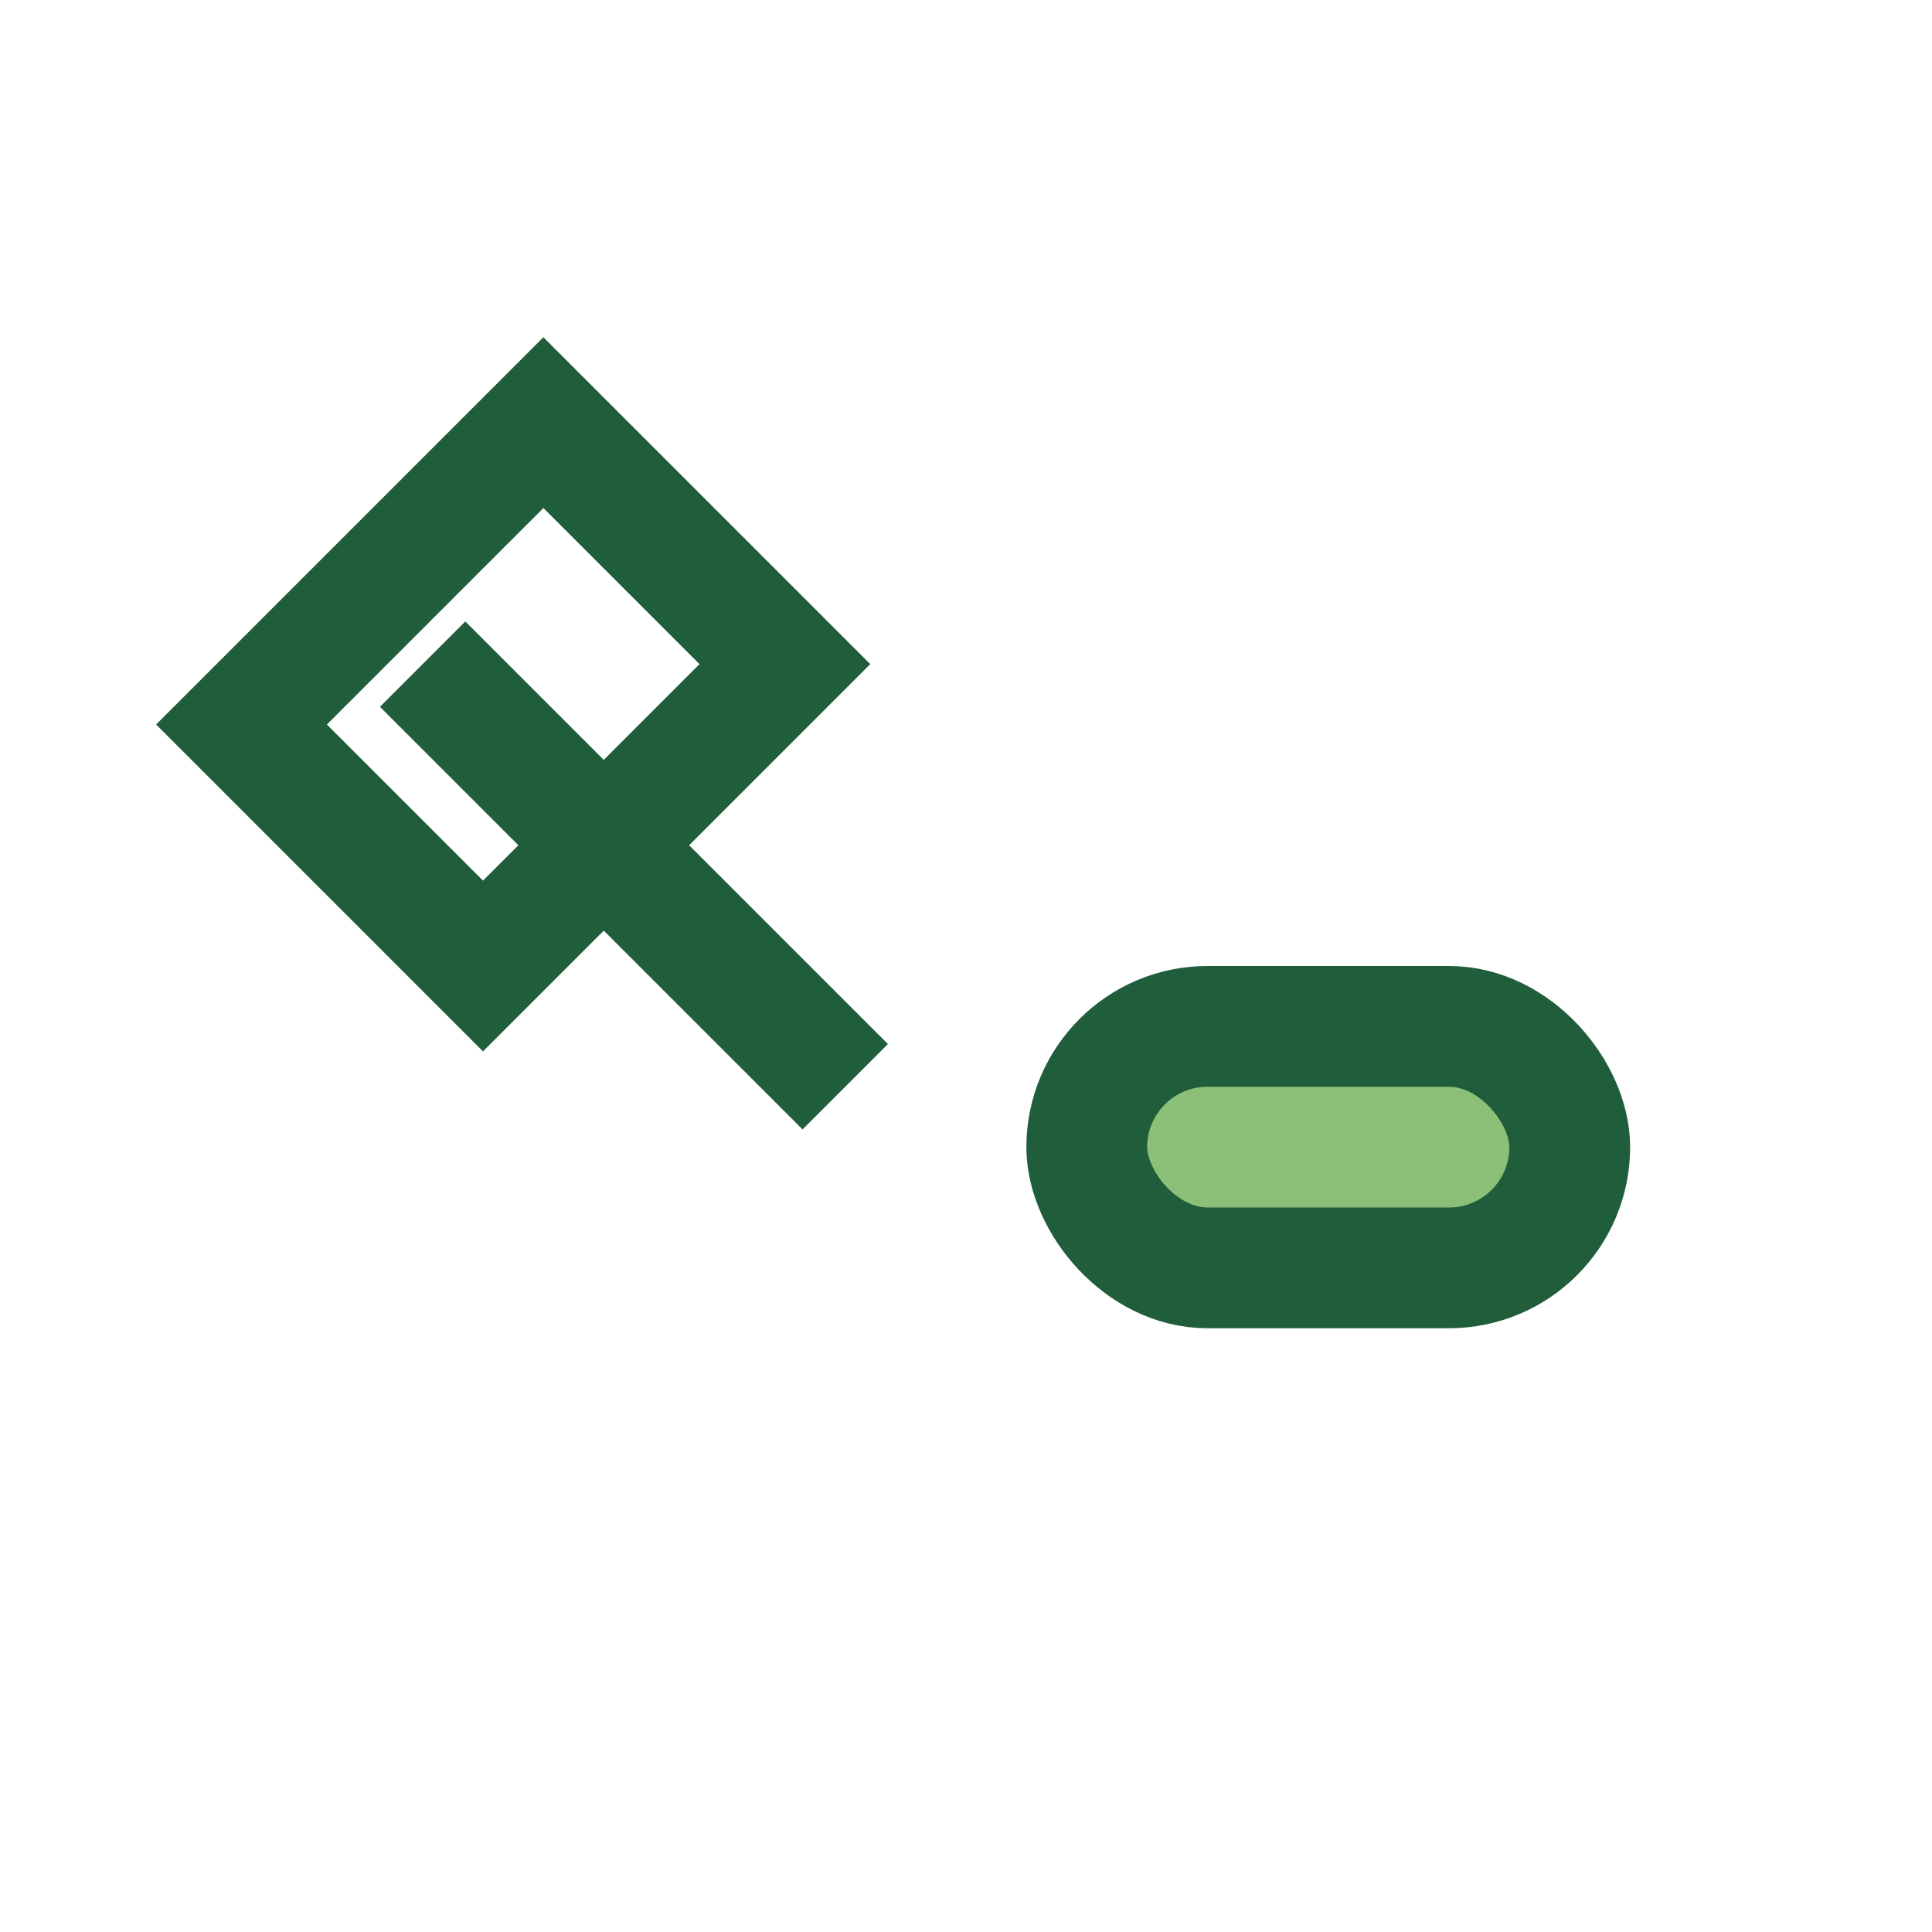
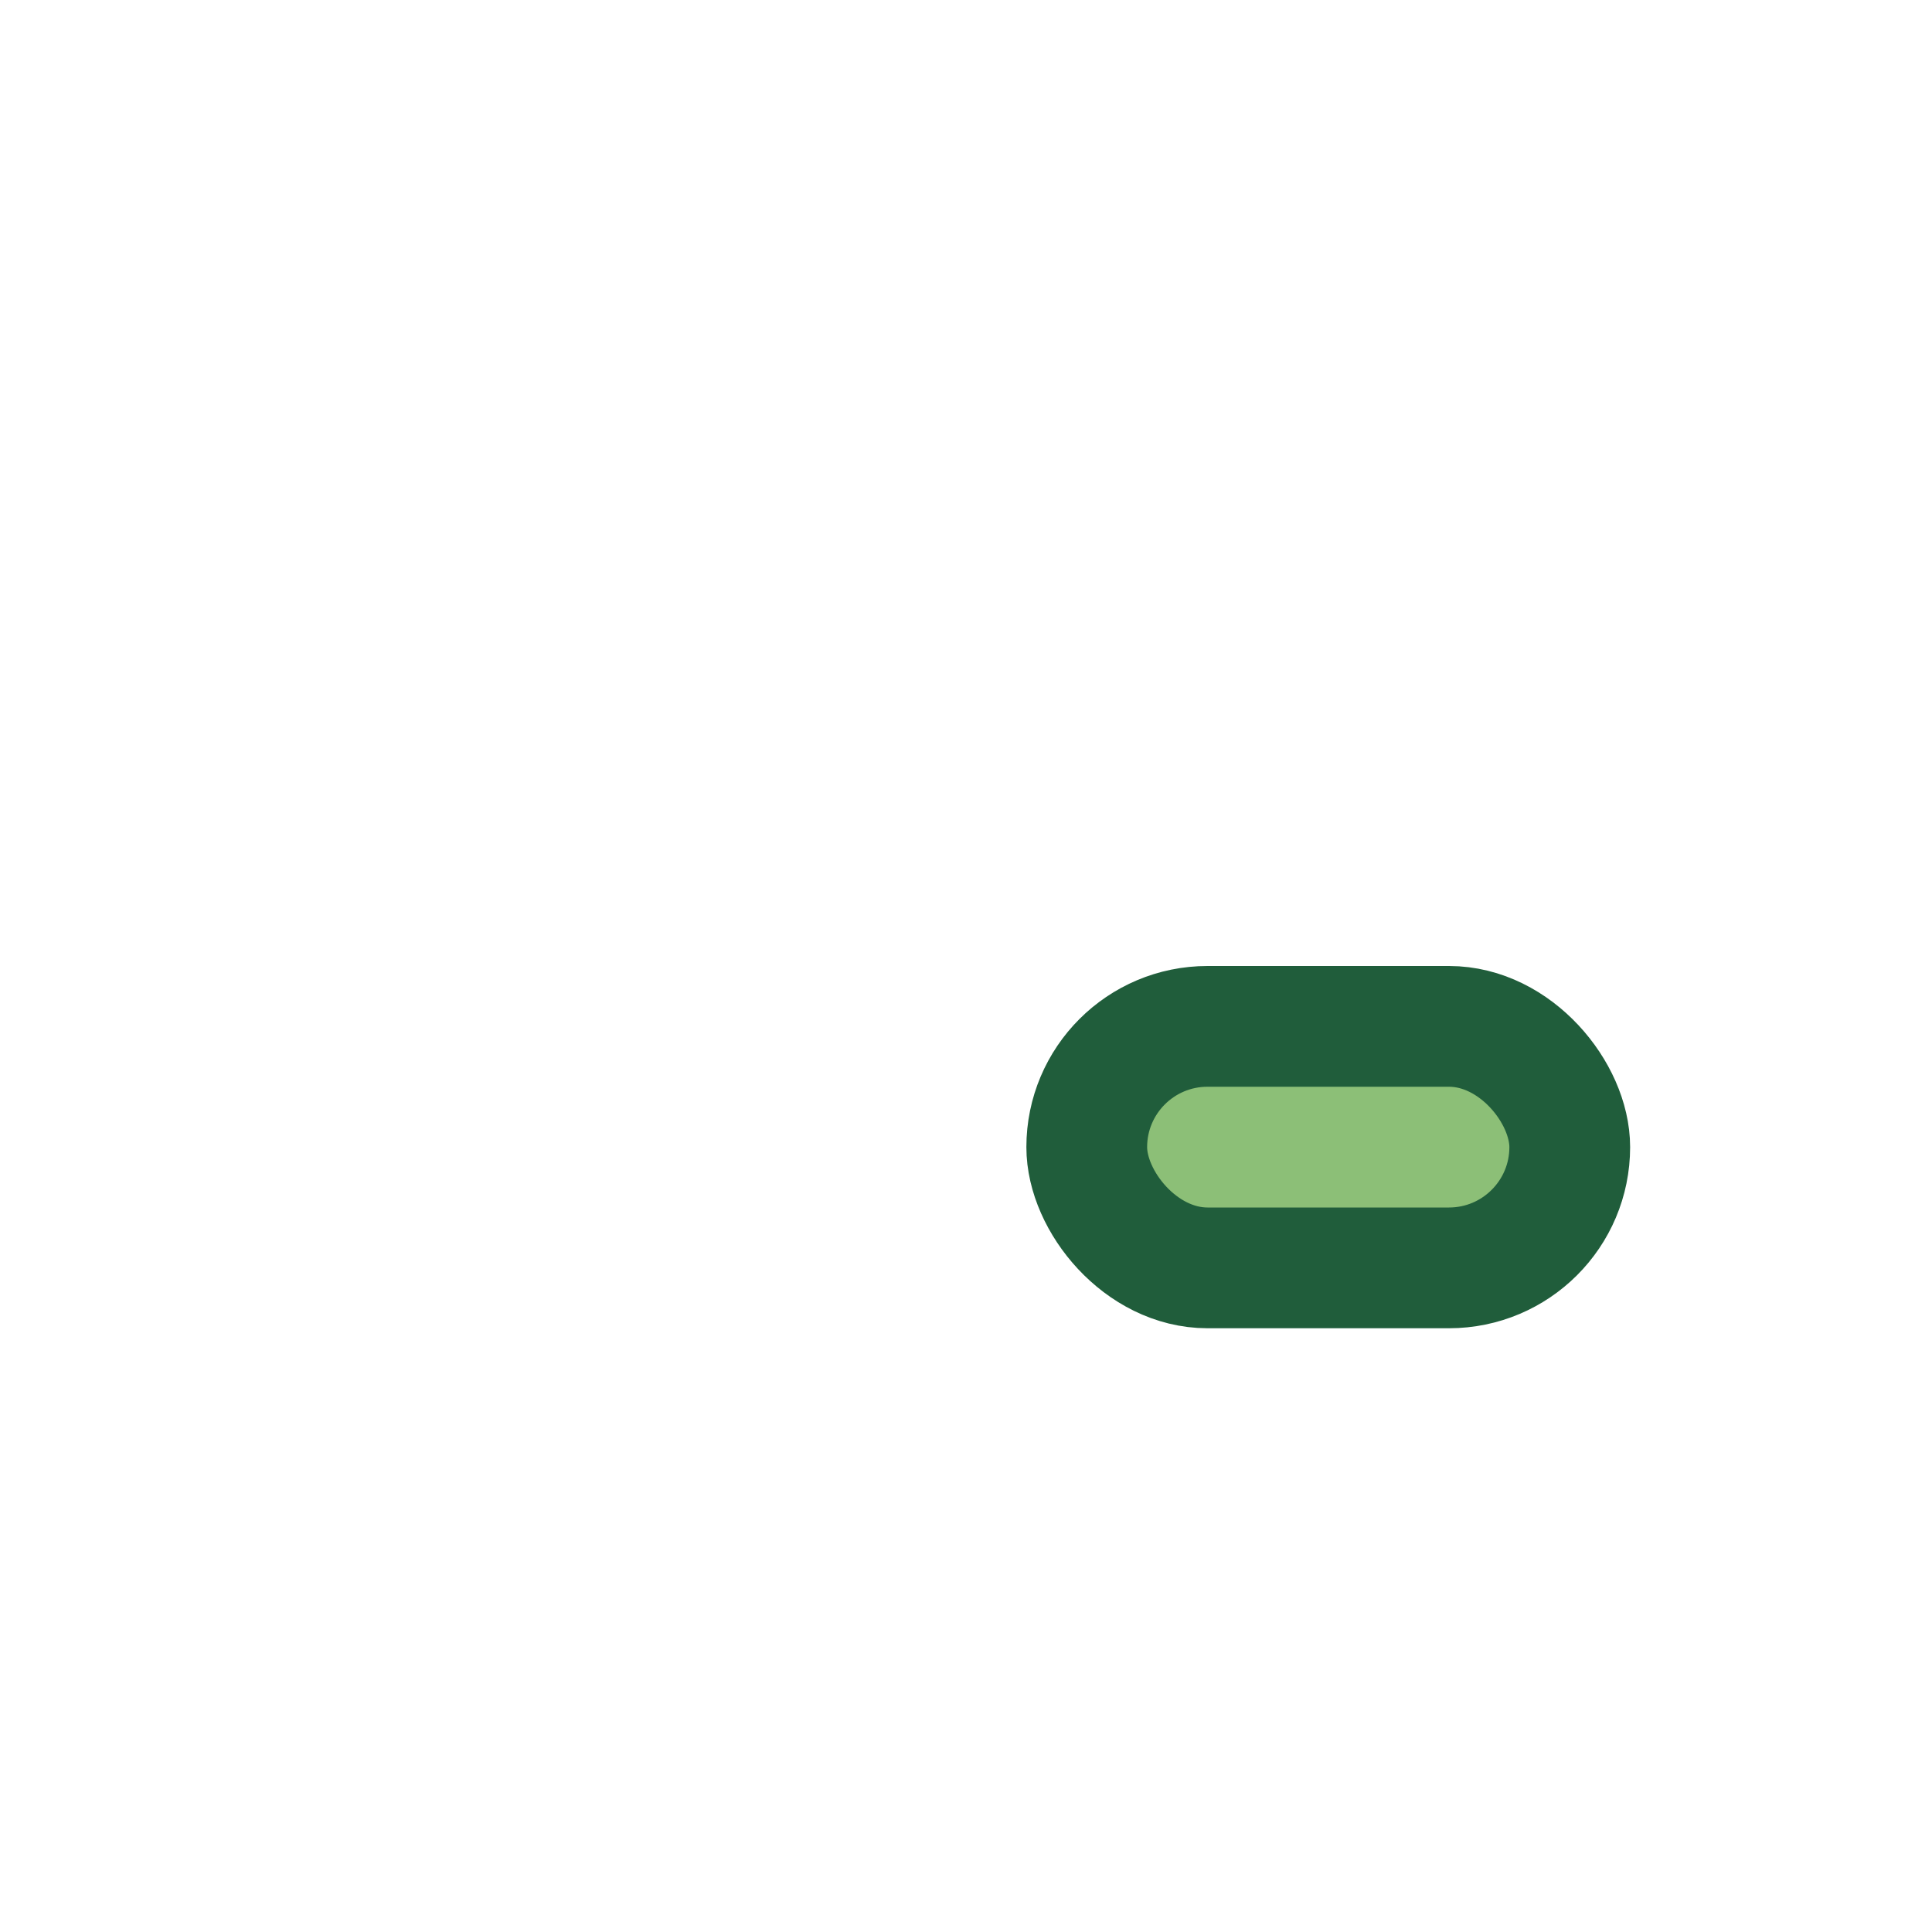
<svg xmlns="http://www.w3.org/2000/svg" width="32" height="32" viewBox="0 0 32 32">
  <g stroke="#205D3B" stroke-width="2" fill="none">
-     <path d="M7 11l7 7" />
-     <path d="M9 7l4 4-5 5-4-4z" />
    <rect x="18" y="17" width="8" height="4" rx="2" fill="#8CBF77" />
  </g>
</svg>